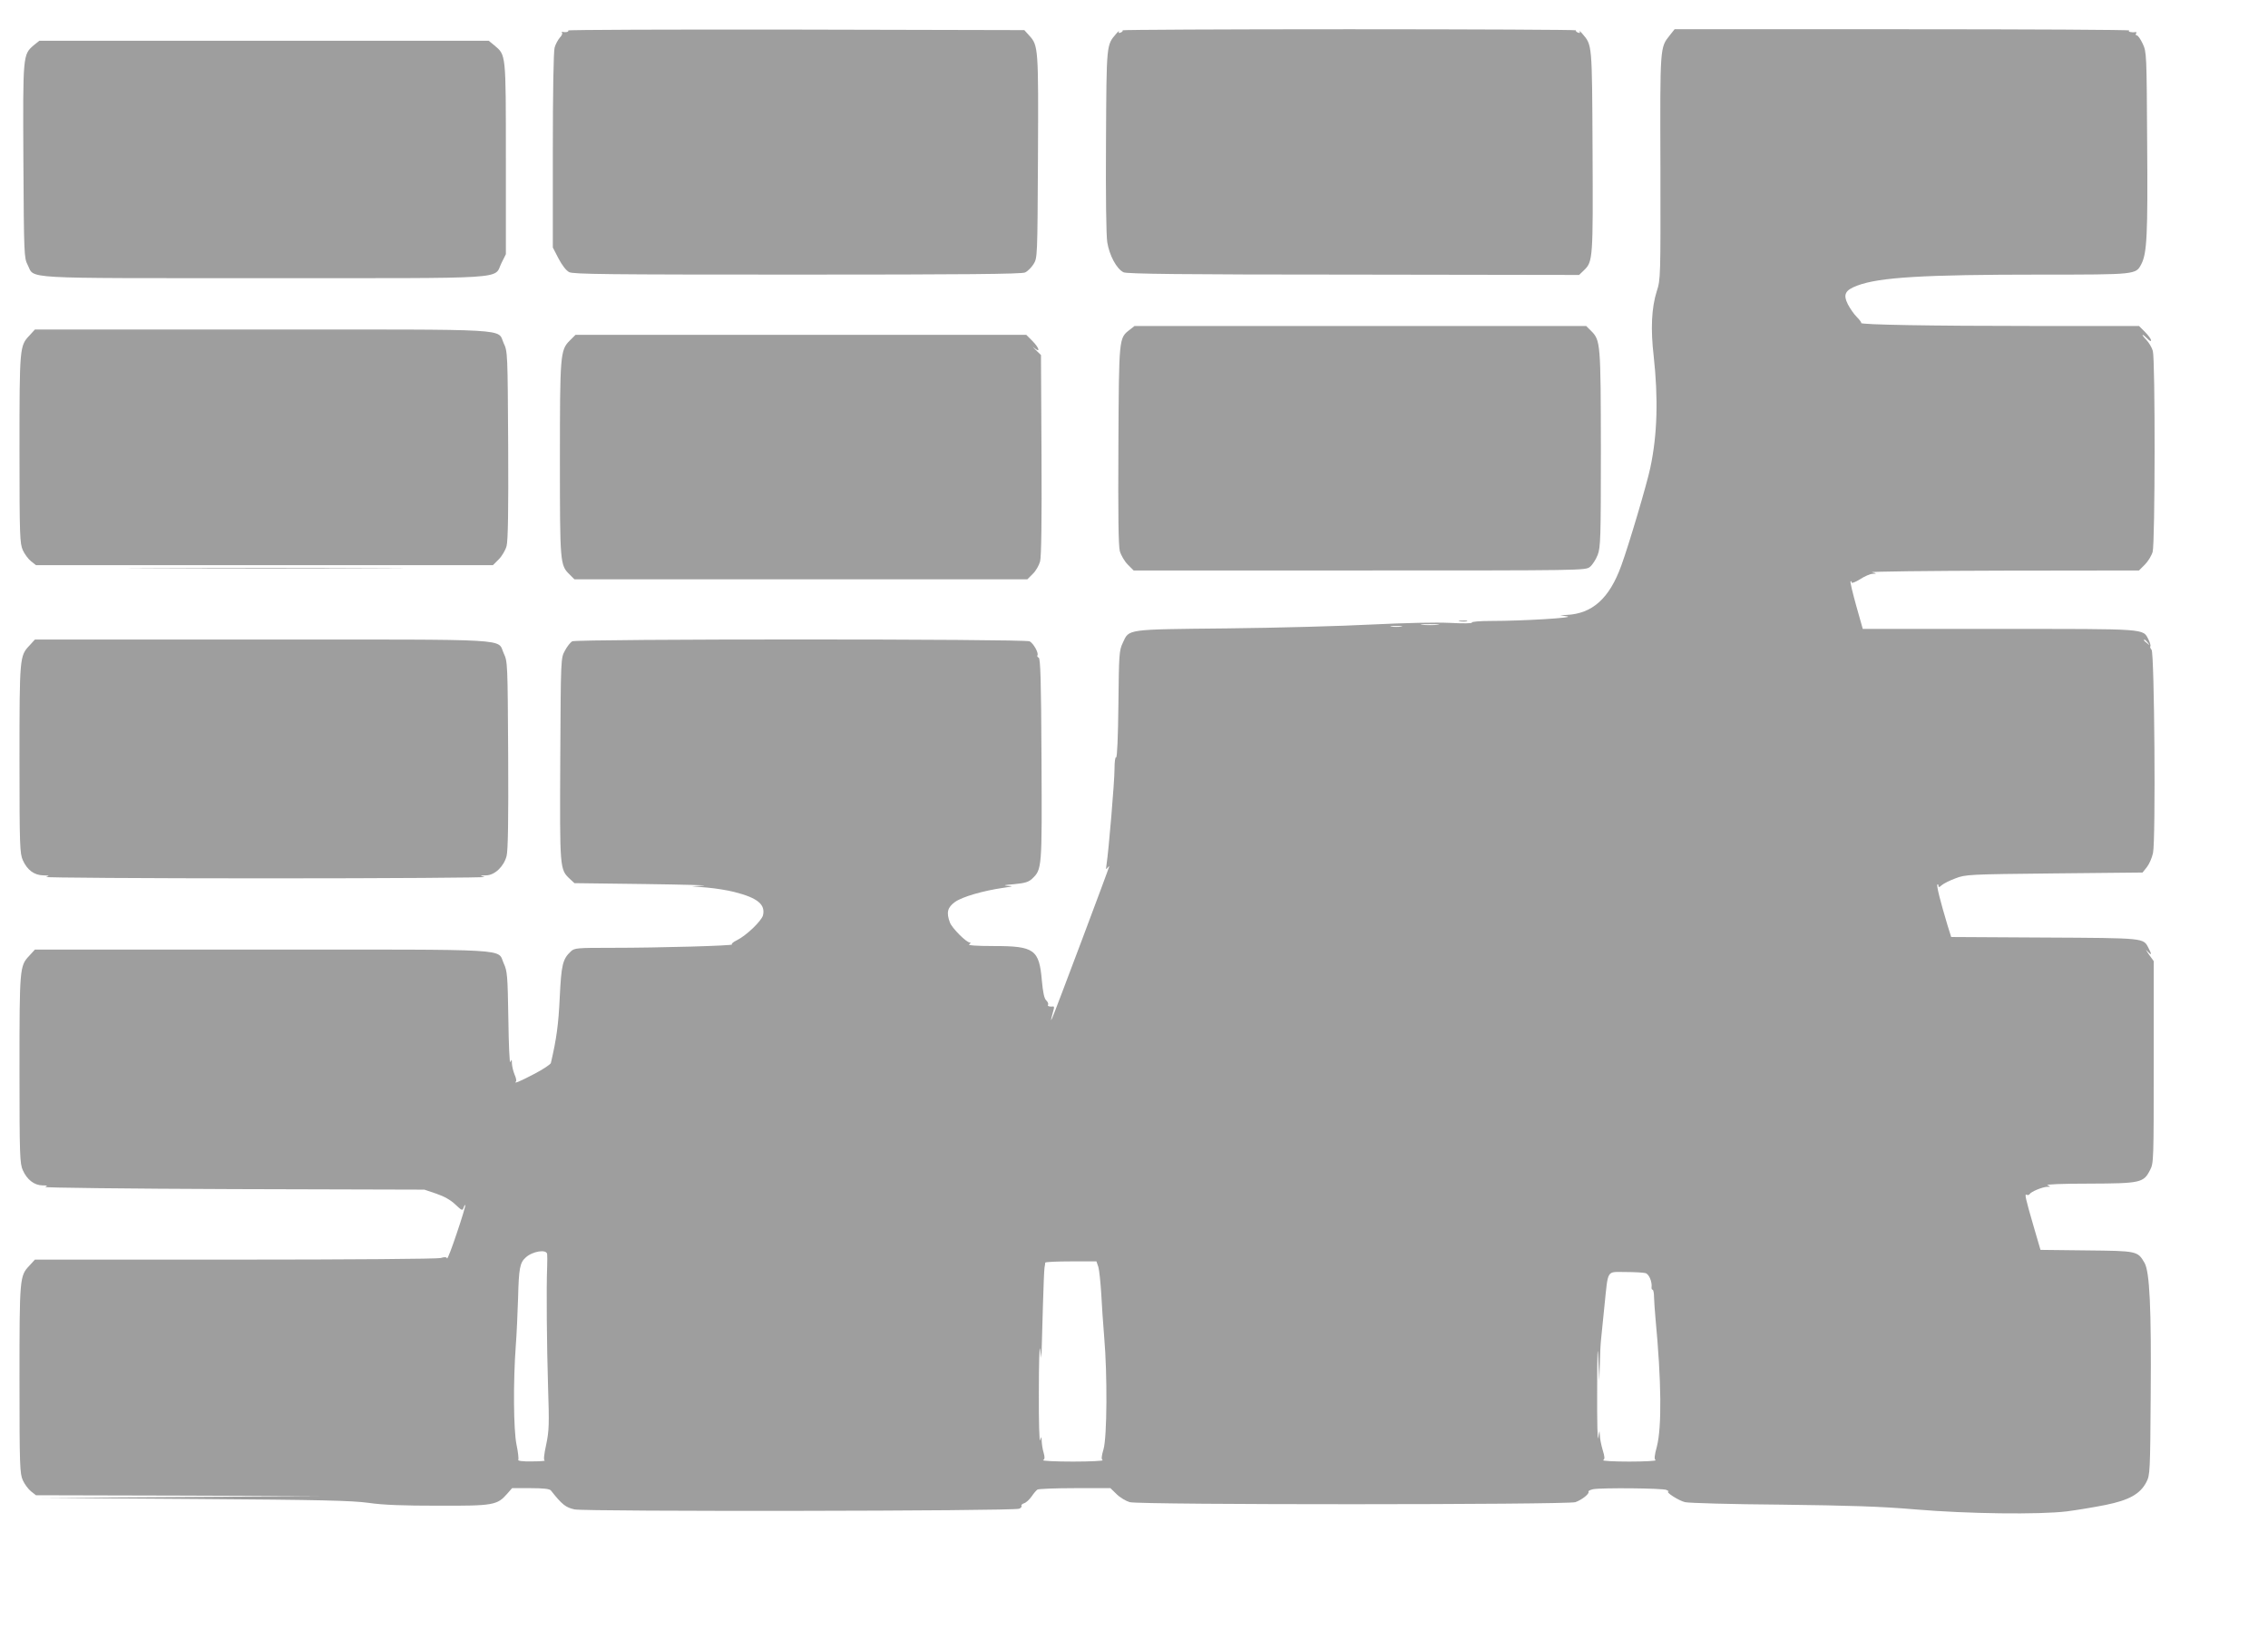
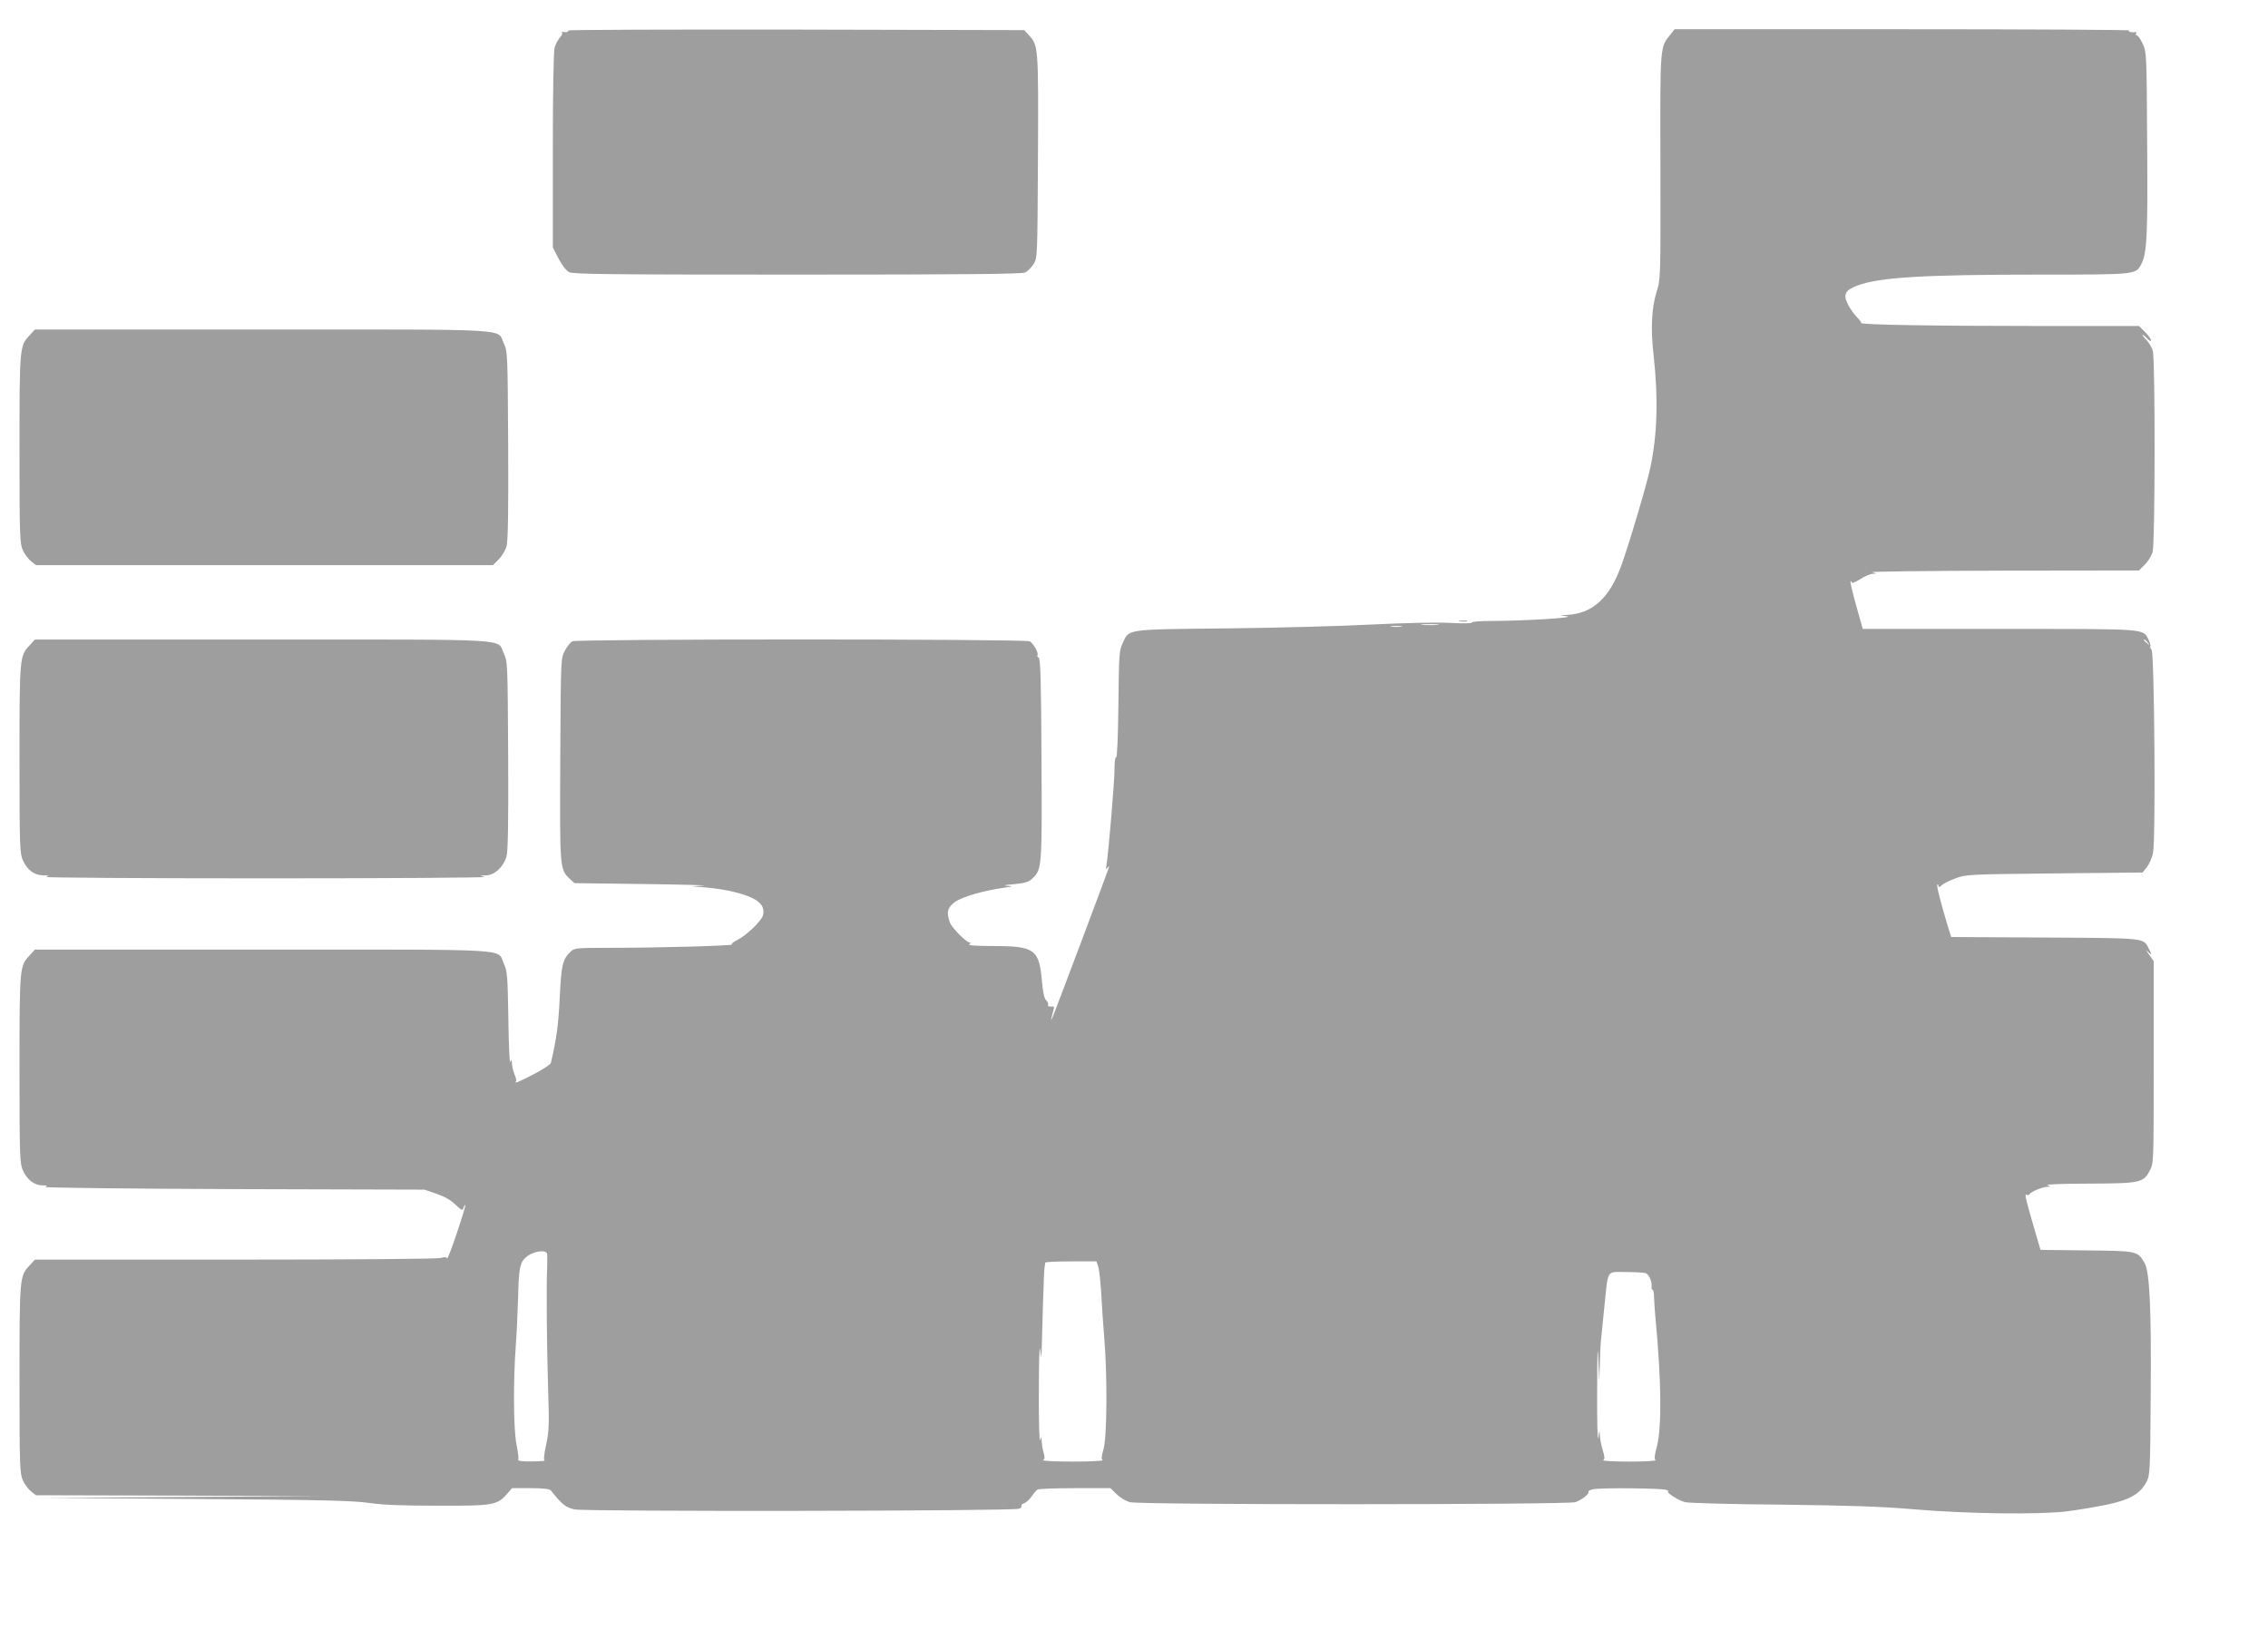
<svg xmlns="http://www.w3.org/2000/svg" version="1.0" width="1280pt" height="920pt" viewBox="0 0 1280 920" preserveAspectRatio="xMidYMid meet">
  <g transform="translate(0,920) scale(0.1,-0.1)" fill="#9e9e9e" stroke="none">
    <path d="M3207 9028 c4 -8 -13 -12 -32 -8 -5 1 -7 -1 -3 -5 4 -4 -2 -17 -13 -28 -10 -12 -24 -37 -29 -56 -6 -22 -10 -254 -10 -582 l0 -546 32 -62 c20 -38 43 -68 60 -77 23 -12 219 -14 1287 -14 942 0 1267 3 1286 12 14 6 36 28 48 47 22 36 22 37 25 606 3 615 2 628 -49 684 l-28 31 -1290 3 c-709 1 -1287 -1 -1284 -5z" />
-     <path d="M6336 9029 c2 -4 -3 -10 -12 -13 -10 -4 -13 -2 -9 7 4 6 -3 1 -15 -13 -56 -65 -55 -54 -58 -603 -2 -315 1 -534 7 -574 12 -75 53 -151 92 -170 19 -9 324 -13 1298 -13 l1273 -2 28 27 c50 48 51 66 48 675 -3 612 -2 594 -58 660 -12 14 -19 19 -15 13 4 -9 1 -11 -9 -7 -9 3 -14 9 -12 13 2 3 -573 6 -1279 6 -706 0 -1281 -3 -1279 -6z" />
    <path d="M9424 9001 c-56 -70 -55 -61 -53 -745 1 -625 1 -633 -21 -701 -29 -92 -35 -212 -17 -365 26 -239 21 -442 -19 -630 -19 -91 -120 -432 -164 -553 -67 -185 -164 -272 -310 -278 l-35 -2 40 -6 c48 -8 -251 -26 -427 -26 -65 0 -114 -4 -111 -9 4 -5 -49 -6 -123 -2 -78 4 -252 0 -439 -9 -170 -9 -539 -19 -820 -22 -575 -6 -552 -3 -588 -81 -21 -44 -22 -64 -25 -350 -2 -181 -7 -300 -13 -297 -5 4 -9 -25 -9 -67 0 -69 -33 -461 -45 -538 -4 -26 -3 -31 4 -20 6 8 11 12 11 9 0 -7 -306 -821 -321 -854 -9 -18 -9 -18 -4 3 3 12 8 31 11 42 4 12 3 20 -2 19 -20 -3 -35 2 -29 10 3 5 -2 17 -11 25 -11 11 -18 46 -24 111 -15 175 -42 195 -270 195 -104 0 -150 4 -140 10 9 6 10 10 3 10 -19 0 -101 82 -112 113 -21 56 -14 85 29 116 41 29 157 63 275 80 55 8 57 9 20 11 -27 2 -15 5 37 9 62 6 82 12 102 30 57 54 57 55 54 675 -2 446 -6 570 -16 574 -6 2 -10 8 -7 13 8 13 -22 67 -44 79 -27 14 -2555 14 -2582 0 -10 -6 -29 -30 -41 -53 -23 -42 -23 -43 -26 -612 -3 -622 -3 -622 54 -676 l26 -24 396 -5 c218 -3 368 -7 332 -9 l-65 -4 85 -7 c47 -4 117 -15 155 -25 130 -33 176 -70 161 -132 -9 -32 -94 -114 -147 -140 -21 -10 -33 -21 -28 -24 12 -7 -405 -19 -681 -19 -193 0 -208 -1 -228 -20 -47 -44 -54 -76 -63 -260 -7 -151 -18 -234 -50 -370 -2 -8 -44 -36 -94 -62 -82 -43 -118 -58 -103 -42 4 3 0 21 -8 39 -8 19 -14 47 -15 62 0 25 -1 25 -9 8 -4 -12 -9 92 -11 245 -4 246 -6 268 -26 312 -39 85 79 78 -1364 78 l-1282 0 -31 -34 c-55 -58 -56 -67 -56 -642 0 -493 2 -532 19 -570 24 -53 64 -84 110 -85 29 0 32 -2 16 -9 -11 -4 466 -10 1060 -12 l1080 -3 68 -23 c44 -15 81 -36 107 -61 36 -34 40 -36 46 -19 3 11 8 18 10 16 2 -3 -19 -74 -48 -159 -28 -84 -53 -149 -55 -142 -3 8 -14 9 -36 2 -18 -5 -508 -9 -1161 -9 l-1129 0 -31 -34 c-55 -58 -56 -67 -56 -642 0 -493 2 -532 19 -570 10 -22 31 -50 46 -62 l28 -22 806 -2 806 -3 -790 -5 -790 -5 865 -6 c716 -5 885 -9 980 -22 83 -12 193 -16 395 -16 311 -1 331 3 388 68 l27 31 105 0 c71 0 107 -4 114 -13 64 -81 84 -96 134 -107 64 -13 2482 -10 2509 4 10 4 16 12 13 16 -3 5 4 11 15 15 11 3 30 21 42 38 12 18 27 35 33 39 5 4 100 8 211 8 l201 0 35 -34 c19 -19 53 -39 74 -45 57 -16 2468 -15 2515 0 37 13 81 48 74 59 -3 4 9 10 26 14 47 9 391 6 414 -4 11 -5 16 -9 11 -9 -19 -2 59 -52 94 -60 19 -5 262 -12 540 -14 393 -5 561 -10 760 -27 295 -25 699 -30 855 -11 55 7 152 23 217 36 134 27 197 62 232 130 20 39 21 56 24 488 4 497 -6 699 -35 749 -39 67 -41 67 -328 70 l-259 3 -38 130 c-48 165 -53 189 -40 181 6 -3 13 -2 17 4 8 14 72 40 99 41 20 0 21 1 1 9 -12 5 83 9 235 9 291 1 308 5 344 76 21 39 21 53 21 610 l0 570 -29 40 c-15 22 -19 29 -7 16 25 -27 27 -21 6 19 -29 56 -18 55 -587 58 l-526 3 -21 67 c-40 134 -63 224 -57 229 3 4 6 0 6 -7 0 -10 5 -9 18 3 10 9 45 27 78 39 57 22 73 23 557 28 l499 5 24 30 c13 16 29 52 35 80 16 74 8 1127 -8 1147 -7 8 -10 17 -7 20 3 4 -2 20 -10 37 -33 64 2 61 -844 61 l-769 0 -37 131 c-20 72 -35 134 -32 137 4 3 6 0 6 -6 0 -6 21 2 47 18 26 17 58 31 72 31 25 1 24 2 -4 9 -16 4 316 8 739 9 l768 1 33 33 c18 18 38 51 44 72 14 52 15 1085 1 1134 -5 19 -22 47 -37 63 -15 15 -24 28 -20 28 3 0 15 -10 27 -22 12 -13 20 -16 20 -9 0 7 -15 28 -34 47 l-34 34 -604 0 c-559 0 -974 7 -964 17 2 3 -9 18 -25 34 -16 16 -38 48 -50 71 -28 56 -16 80 53 106 125 47 374 62 1036 62 540 0 536 0 567 59 32 62 37 164 33 684 -3 502 -3 513 -25 560 -12 26 -27 47 -33 47 -6 0 -8 5 -5 10 4 6 3 10 -2 9 -22 -4 -47 2 -36 9 6 4 -569 7 -1277 7 l-1289 0 -27 -34z m-1311 -3328 c-24 -2 -62 -2 -85 0 -24 2 -5 4 42 4 47 0 66 -2 43 -4z m-205 -10 c-16 -2 -40 -2 -55 0 -16 2 -3 4 27 4 30 0 43 -2 28 -4z m4213 -90 c13 -16 12 -17 -3 -4 -10 7 -18 15 -18 17 0 8 8 3 21 -13z m-9033 -3452 c1 -9 1 -41 0 -71 -5 -121 -2 -448 5 -675 7 -215 6 -249 -10 -327 -13 -59 -16 -89 -9 -92 6 -2 -26 -5 -72 -5 -52 -1 -81 3 -77 9 3 5 -1 44 -10 86 -17 84 -19 354 -4 559 5 61 10 182 13 270 4 165 10 198 43 227 39 36 118 48 121 19z m3111 -73 c5 -18 12 -85 16 -148 3 -63 11 -176 17 -250 18 -209 16 -562 -4 -630 -12 -41 -13 -57 -5 -62 7 -4 -69 -8 -168 -8 -99 0 -174 4 -168 8 10 6 10 17 3 42 -6 19 -10 48 -11 65 -1 29 -1 30 -9 5 -4 -14 -8 108 -7 270 0 162 3 273 7 245 l7 -50 2 50 c1 28 4 138 7 245 3 107 7 204 9 215 2 11 4 23 4 28 1 4 66 7 145 7 l144 0 11 -32z m3087 -34 c21 -5 39 -50 35 -81 -1 -7 2 -13 6 -13 4 0 8 -19 8 -43 1 -23 4 -76 8 -117 34 -359 36 -615 8 -725 -14 -51 -16 -72 -7 -77 6 -4 -61 -8 -149 -8 -88 0 -154 4 -147 8 10 7 9 18 -3 58 -8 27 -16 65 -16 84 -2 30 -3 27 -9 -15 -4 -27 -7 92 -6 265 0 211 2 272 6 185 l6 -130 3 95 c1 52 4 115 7 140 3 25 11 109 19 188 22 211 10 192 119 192 50 0 101 -3 112 -6z" />
-     <path d="M191 8945 c-62 -53 -62 -53 -59 -655 3 -529 4 -546 24 -585 42 -81 -66 -75 1334 -75 1415 0 1294 -8 1340 85 l25 50 0 540 c0 598 1 583 -65 639 l-32 26 -1268 0 -1268 0 -31 -25z" />
-     <path d="M6375 7338 c-60 -47 -60 -40 -63 -650 -2 -395 0 -569 8 -599 7 -24 27 -58 45 -76 l33 -33 1275 0 c1261 0 1275 0 1300 20 14 11 34 42 44 68 16 43 18 89 18 597 -1 597 -2 614 -55 667 l-28 28 -1275 0 -1274 0 -28 -22z" />
    <path d="M166 7306 c-55 -58 -56 -67 -56 -642 0 -493 2 -532 19 -570 10 -22 31 -50 46 -62 l28 -22 1289 0 1290 0 33 33 c18 18 38 52 44 75 8 29 11 202 9 569 -3 517 -3 529 -25 575 -39 85 79 78 -1364 78 l-1282 0 -31 -34z" />
-     <path d="M3215 7277 c-53 -53 -55 -80 -55 -674 0 -578 1 -593 53 -644 l29 -29 1278 0 1278 0 31 31 c17 16 35 48 41 70 7 26 10 227 8 602 l-3 563 -30 29 c-17 17 -21 21 -8 11 37 -31 28 1 -11 40 l-34 34 -1272 0 -1272 0 -33 -33z" />
-     <path d="M867 5993 c348 -2 918 -2 1265 0 348 1 64 2 -632 2 -696 0 -980 -1 -633 -2z" />
    <path d="M8238 5693 c12 -2 30 -2 40 0 9 3 -1 5 -23 4 -22 0 -30 -2 -17 -4z" />
    <path d="M166 5556 c-55 -58 -56 -67 -56 -642 0 -493 2 -532 19 -570 25 -55 64 -84 115 -85 35 -1 38 -2 16 -9 -14 -4 544 -8 1240 -8 696 0 1252 4 1235 8 -29 8 -29 8 9 9 48 1 99 49 115 109 8 29 11 202 9 569 -3 517 -3 529 -25 575 -39 85 79 78 -1364 78 l-1282 0 -31 -34z" />
  </g>
</svg>